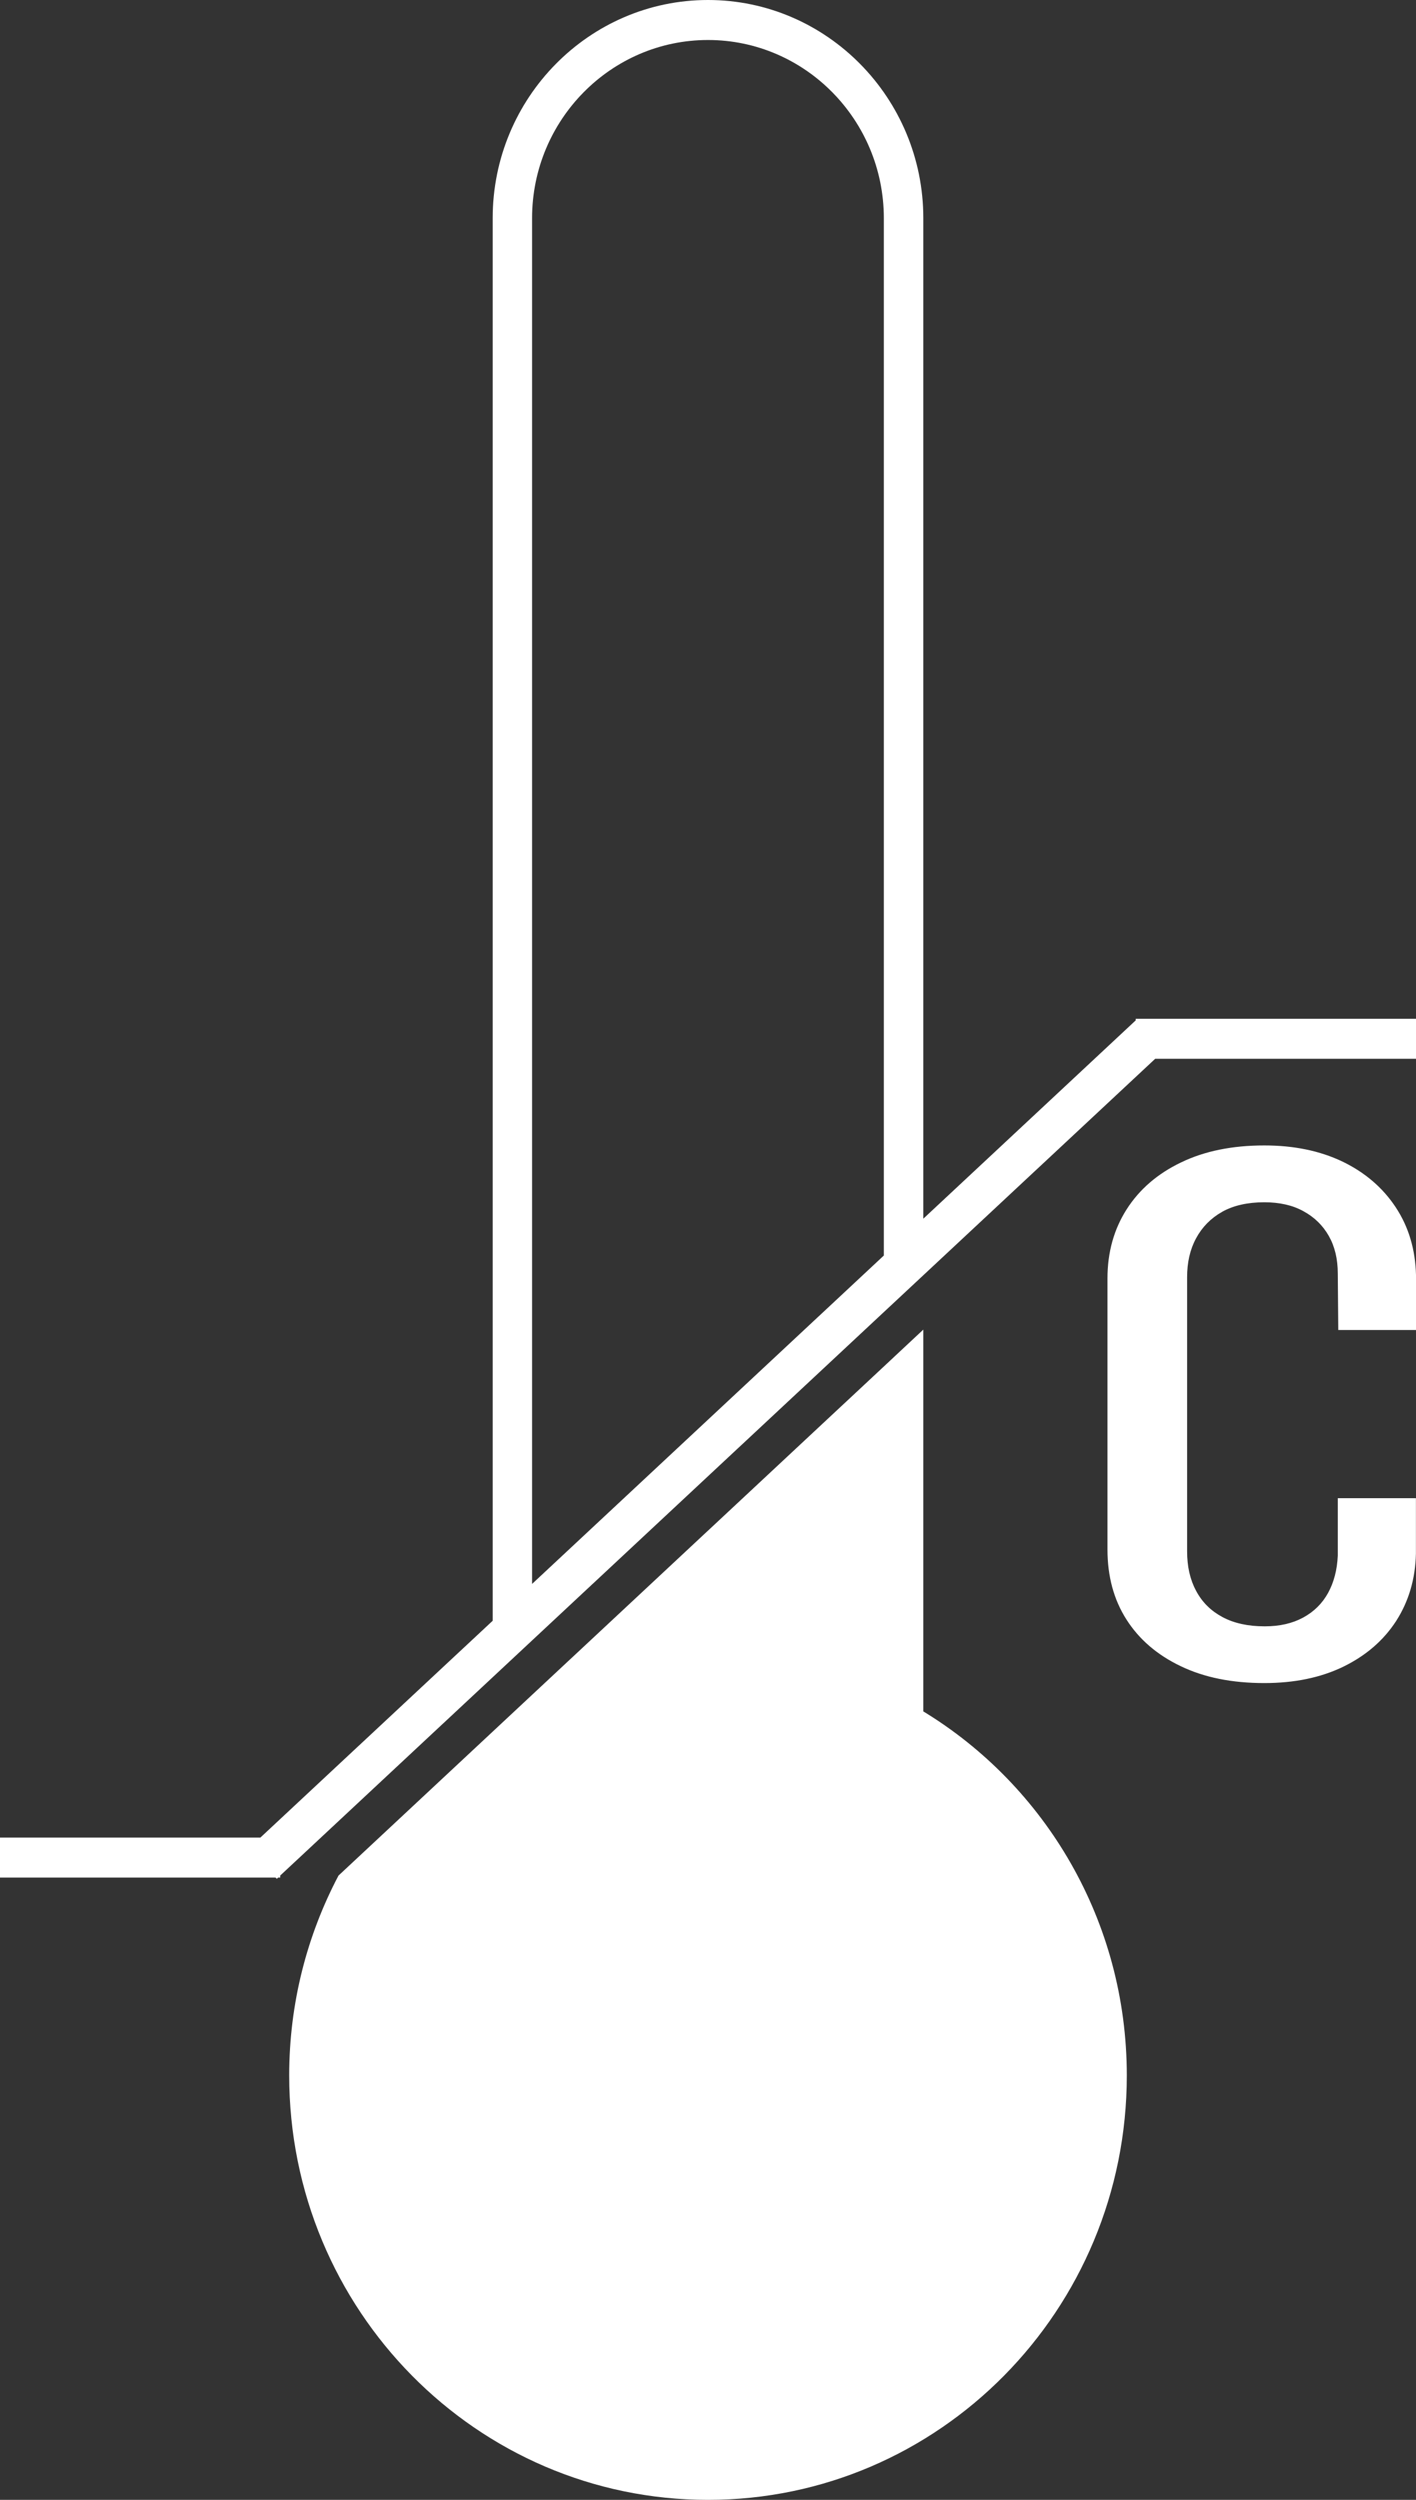
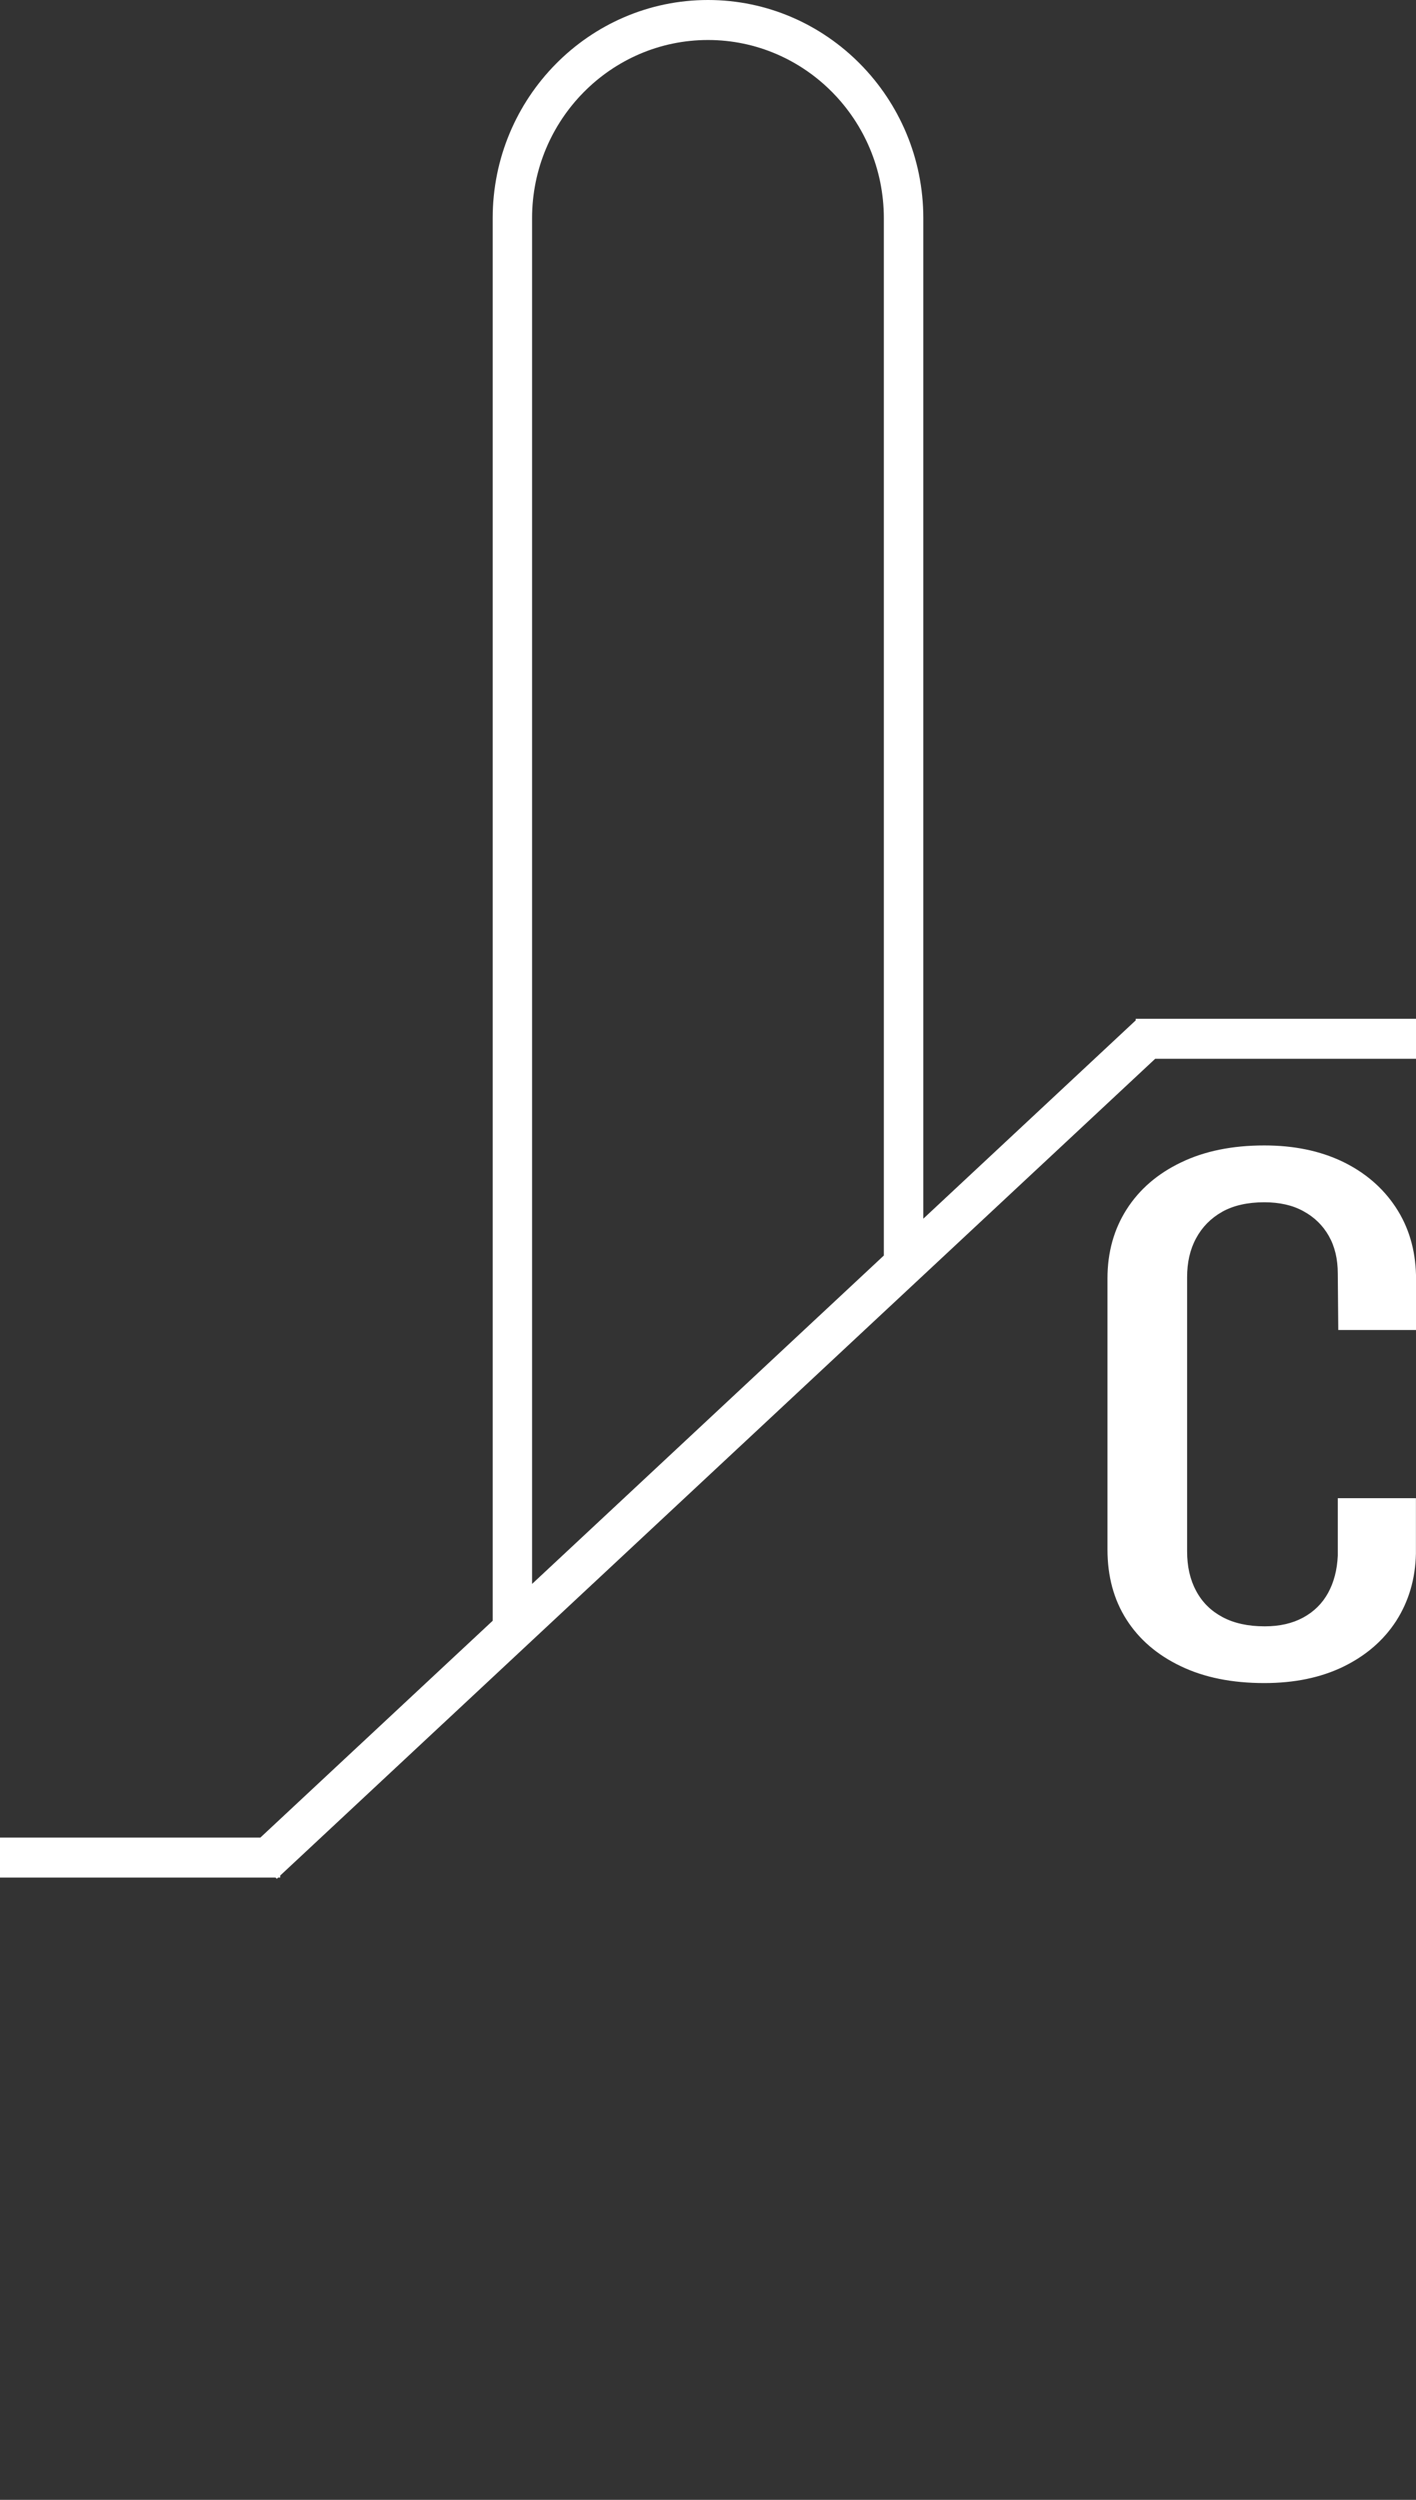
<svg xmlns="http://www.w3.org/2000/svg" width="17" height="30" viewBox="0 0 17 30" fill="none">
  <rect x="0" y="0" width="17" height="30" fill="#333333" stroke="none" />
  <g clip-path="url(#clip0_54_433)">
-     <path d="M11.085 20.538V15.956L10.612 16.398L6.504 20.231L4.064 22.508C3.687 23.223 3.472 24.039 3.472 24.907C3.472 27.719 5.724 30 8.5 30C11.277 30 13.528 27.72 13.528 24.907C13.528 23.051 12.548 21.428 11.085 20.538H11.085Z" fill="white" />
    <path d="M13.635 12.226V12.245L11.085 14.625V2.618C11.085 1.175 9.925 0 8.5 0C7.075 0 5.915 1.174 5.915 2.618V19.45L3.126 22.052H0V22.532H3.308L3.324 22.547L3.339 22.532H3.364V22.508L13.869 12.706H17V12.226H13.635H13.635ZM10.611 15.067L6.388 19.008V2.618C6.388 1.439 7.336 0.48 8.5 0.48C9.664 0.48 10.611 1.439 10.611 2.618V15.067Z" fill="white" />
    <path d="M16.118 13.94C15.848 13.811 15.536 13.746 15.179 13.746C14.796 13.746 14.463 13.813 14.181 13.949C13.898 14.084 13.68 14.272 13.526 14.513C13.373 14.753 13.296 15.029 13.296 15.341V18.595C13.296 18.916 13.371 19.195 13.523 19.434C13.675 19.673 13.892 19.86 14.175 19.995C14.457 20.131 14.792 20.198 15.179 20.198C15.539 20.198 15.855 20.133 16.126 20.002C16.397 19.87 16.609 19.688 16.761 19.454C16.912 19.219 16.992 18.95 16.999 18.647V17.979H16.061V18.669C16.053 18.841 16.014 18.99 15.944 19.117C15.874 19.244 15.774 19.342 15.645 19.412C15.516 19.482 15.363 19.517 15.184 19.517C14.983 19.517 14.814 19.48 14.675 19.405C14.537 19.331 14.432 19.227 14.36 19.091C14.287 18.956 14.252 18.798 14.252 18.617V15.327C14.252 15.15 14.287 14.994 14.36 14.86C14.432 14.726 14.536 14.62 14.672 14.543C14.809 14.466 14.978 14.428 15.179 14.428C15.361 14.428 15.518 14.463 15.648 14.535C15.779 14.606 15.881 14.705 15.953 14.832C16.025 14.958 16.061 15.109 16.061 15.284L16.067 15.961H17V15.301C16.992 14.992 16.911 14.721 16.755 14.486C16.6 14.252 16.387 14.07 16.118 13.94Z" fill="white" />
  </g>
  <defs>
    <clipPath id="clip0_54_433">
      <rect width="17" height="30" fill="white" />
    </clipPath>
  </defs>
</svg>